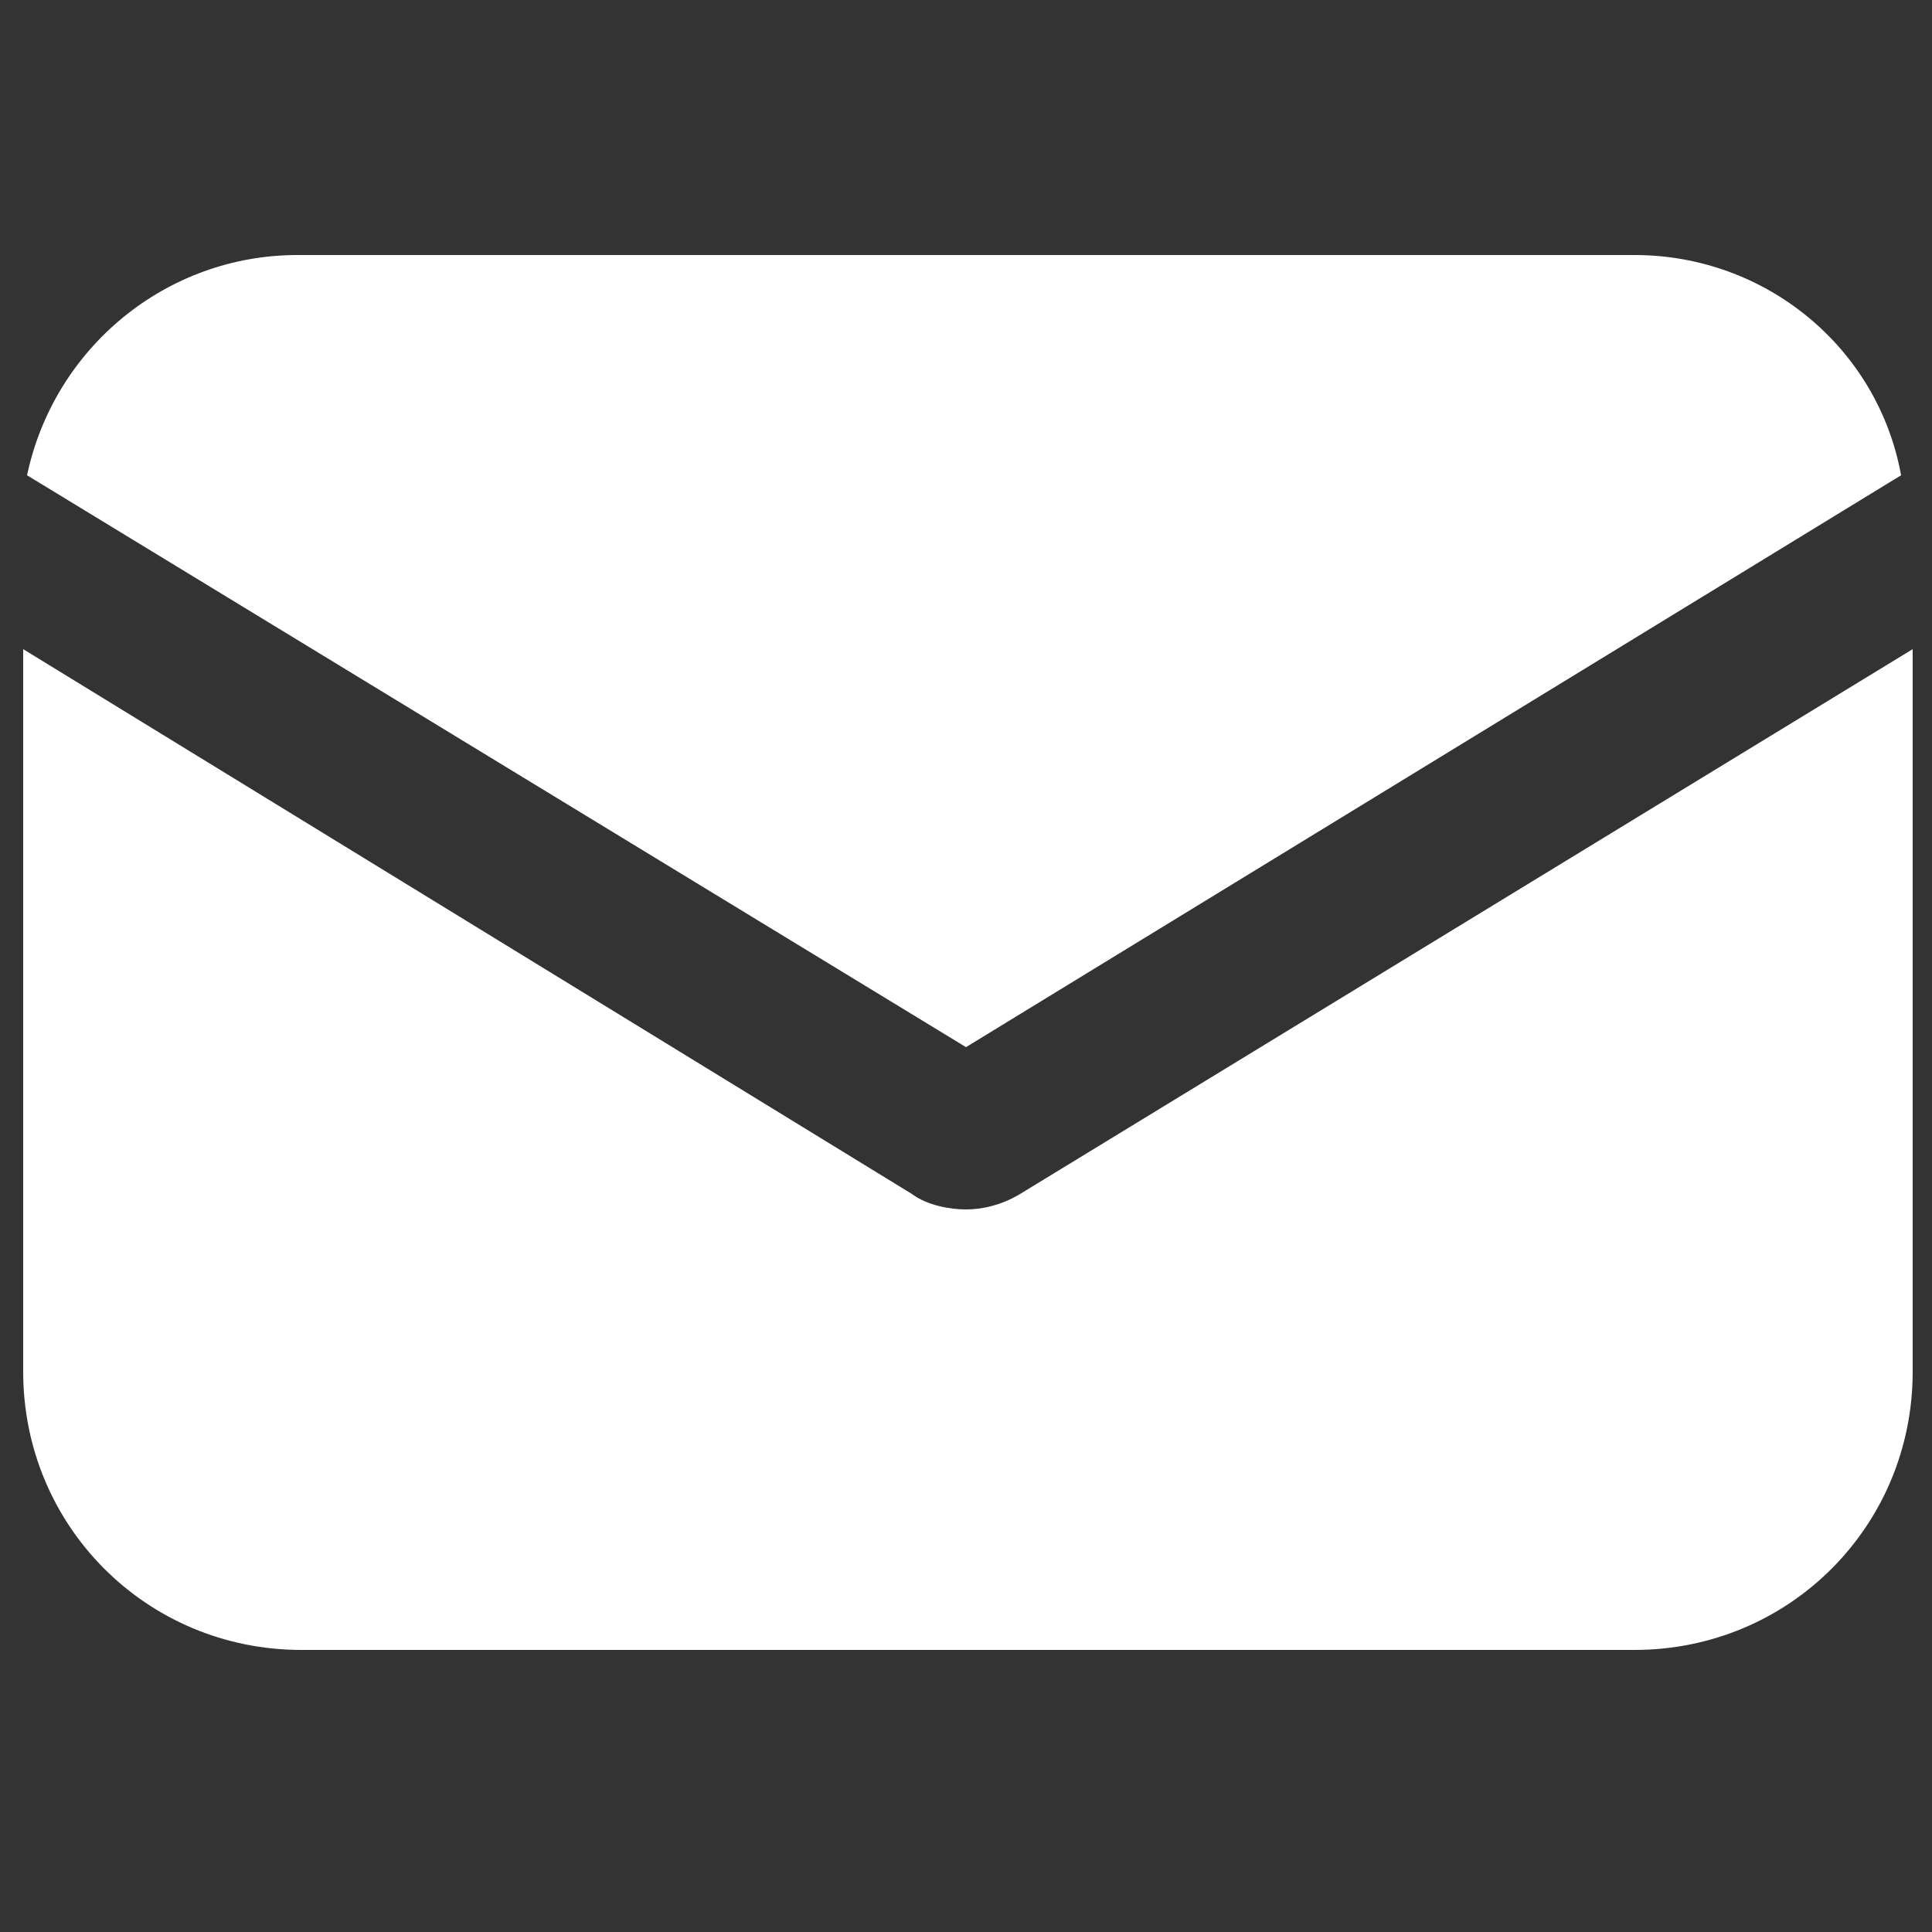
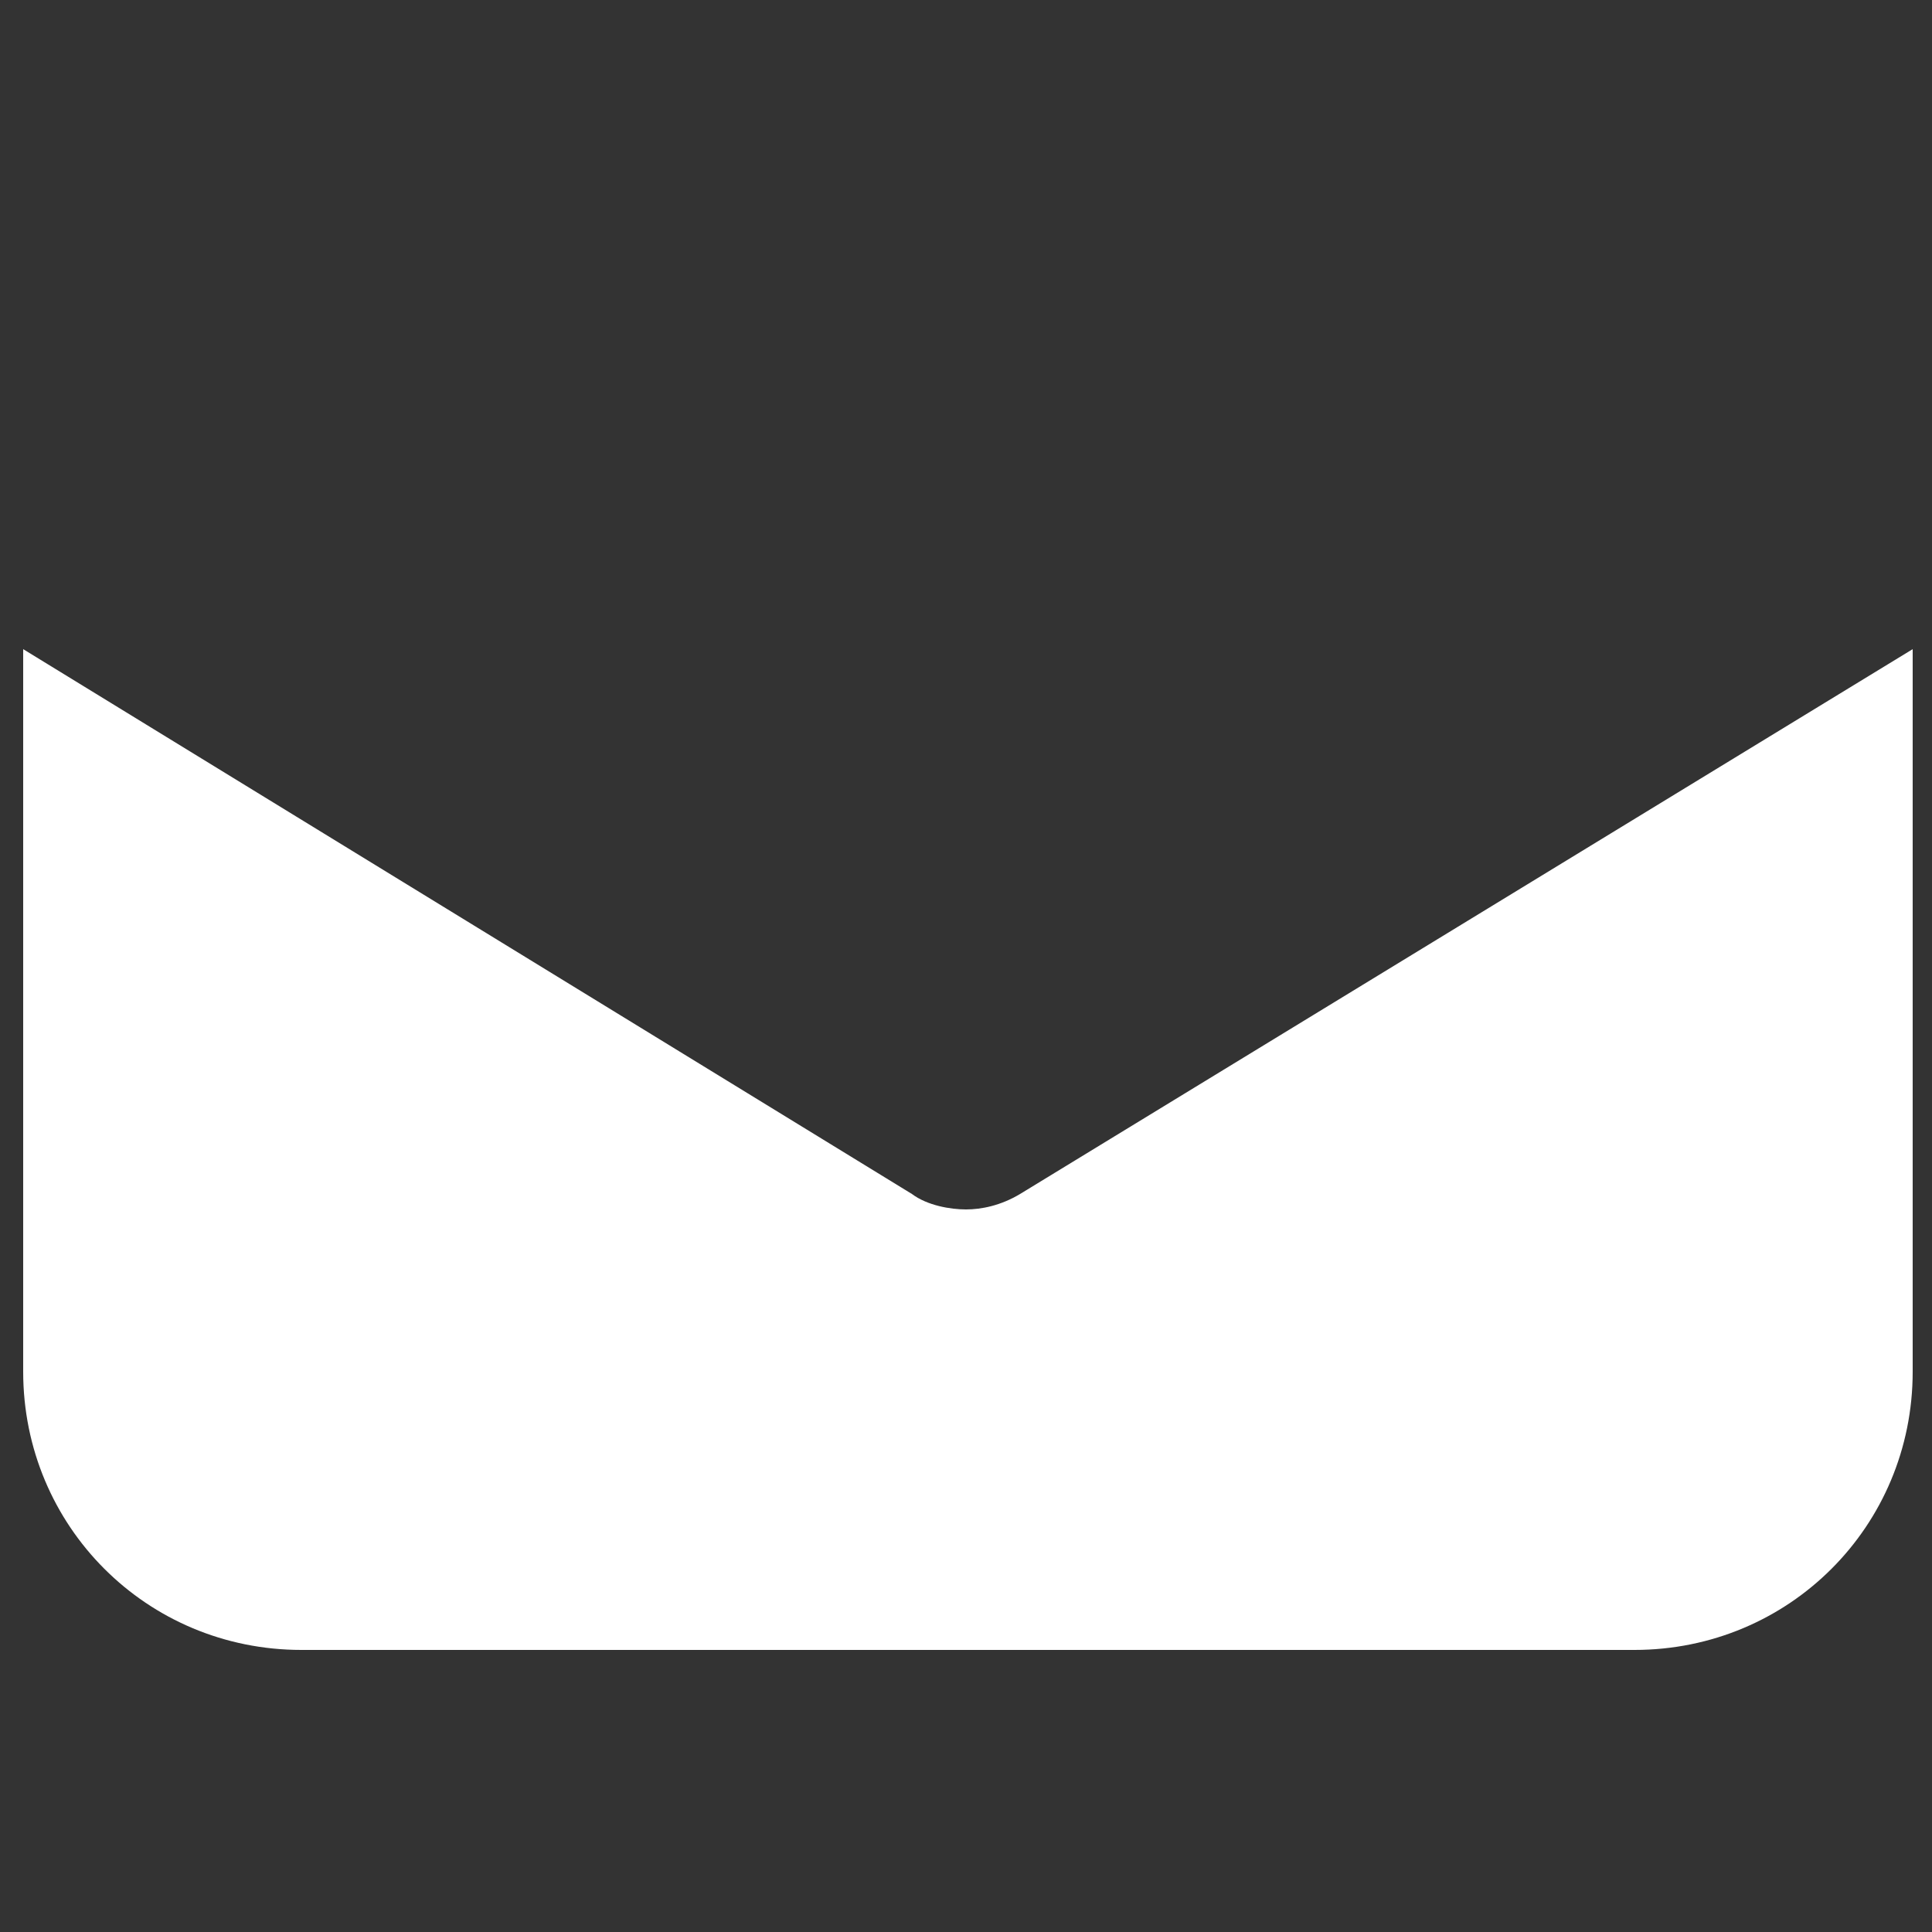
<svg xmlns="http://www.w3.org/2000/svg" version="1.1" id="Layer_1" x="0px" y="0px" viewBox="0 0 50 50" style="enable-background:new 0 0 50 50;" xml:space="preserve">
  <rect x="0" y="0" width="50" height="50" fill="#333333" stroke="none" />
  <style type="text/css">
	.st0{fill:#fff;}
</style>
  <g>
    <g>
      <path class="st0" d="M26.4,30.9c-0.5,0.3-1,0.4-1.4,0.4s-1-0.1-1.4-0.4l-23-14.1v18.7c0,4,3.2,7.2,7.2,7.2h34.5    c4,0,7.2-3.2,7.2-7.2V16.8L26.4,30.9z" />
    </g>
  </g>
  <g>
    <g>
-       <path class="st0" d="M42.3,6.6H7.7c-3.4,0-6.3,2.4-7,5.7L25,27.1l24.2-14.8C48.6,9,45.7,6.6,42.3,6.6z" />
-     </g>
+       </g>
  </g>
</svg>